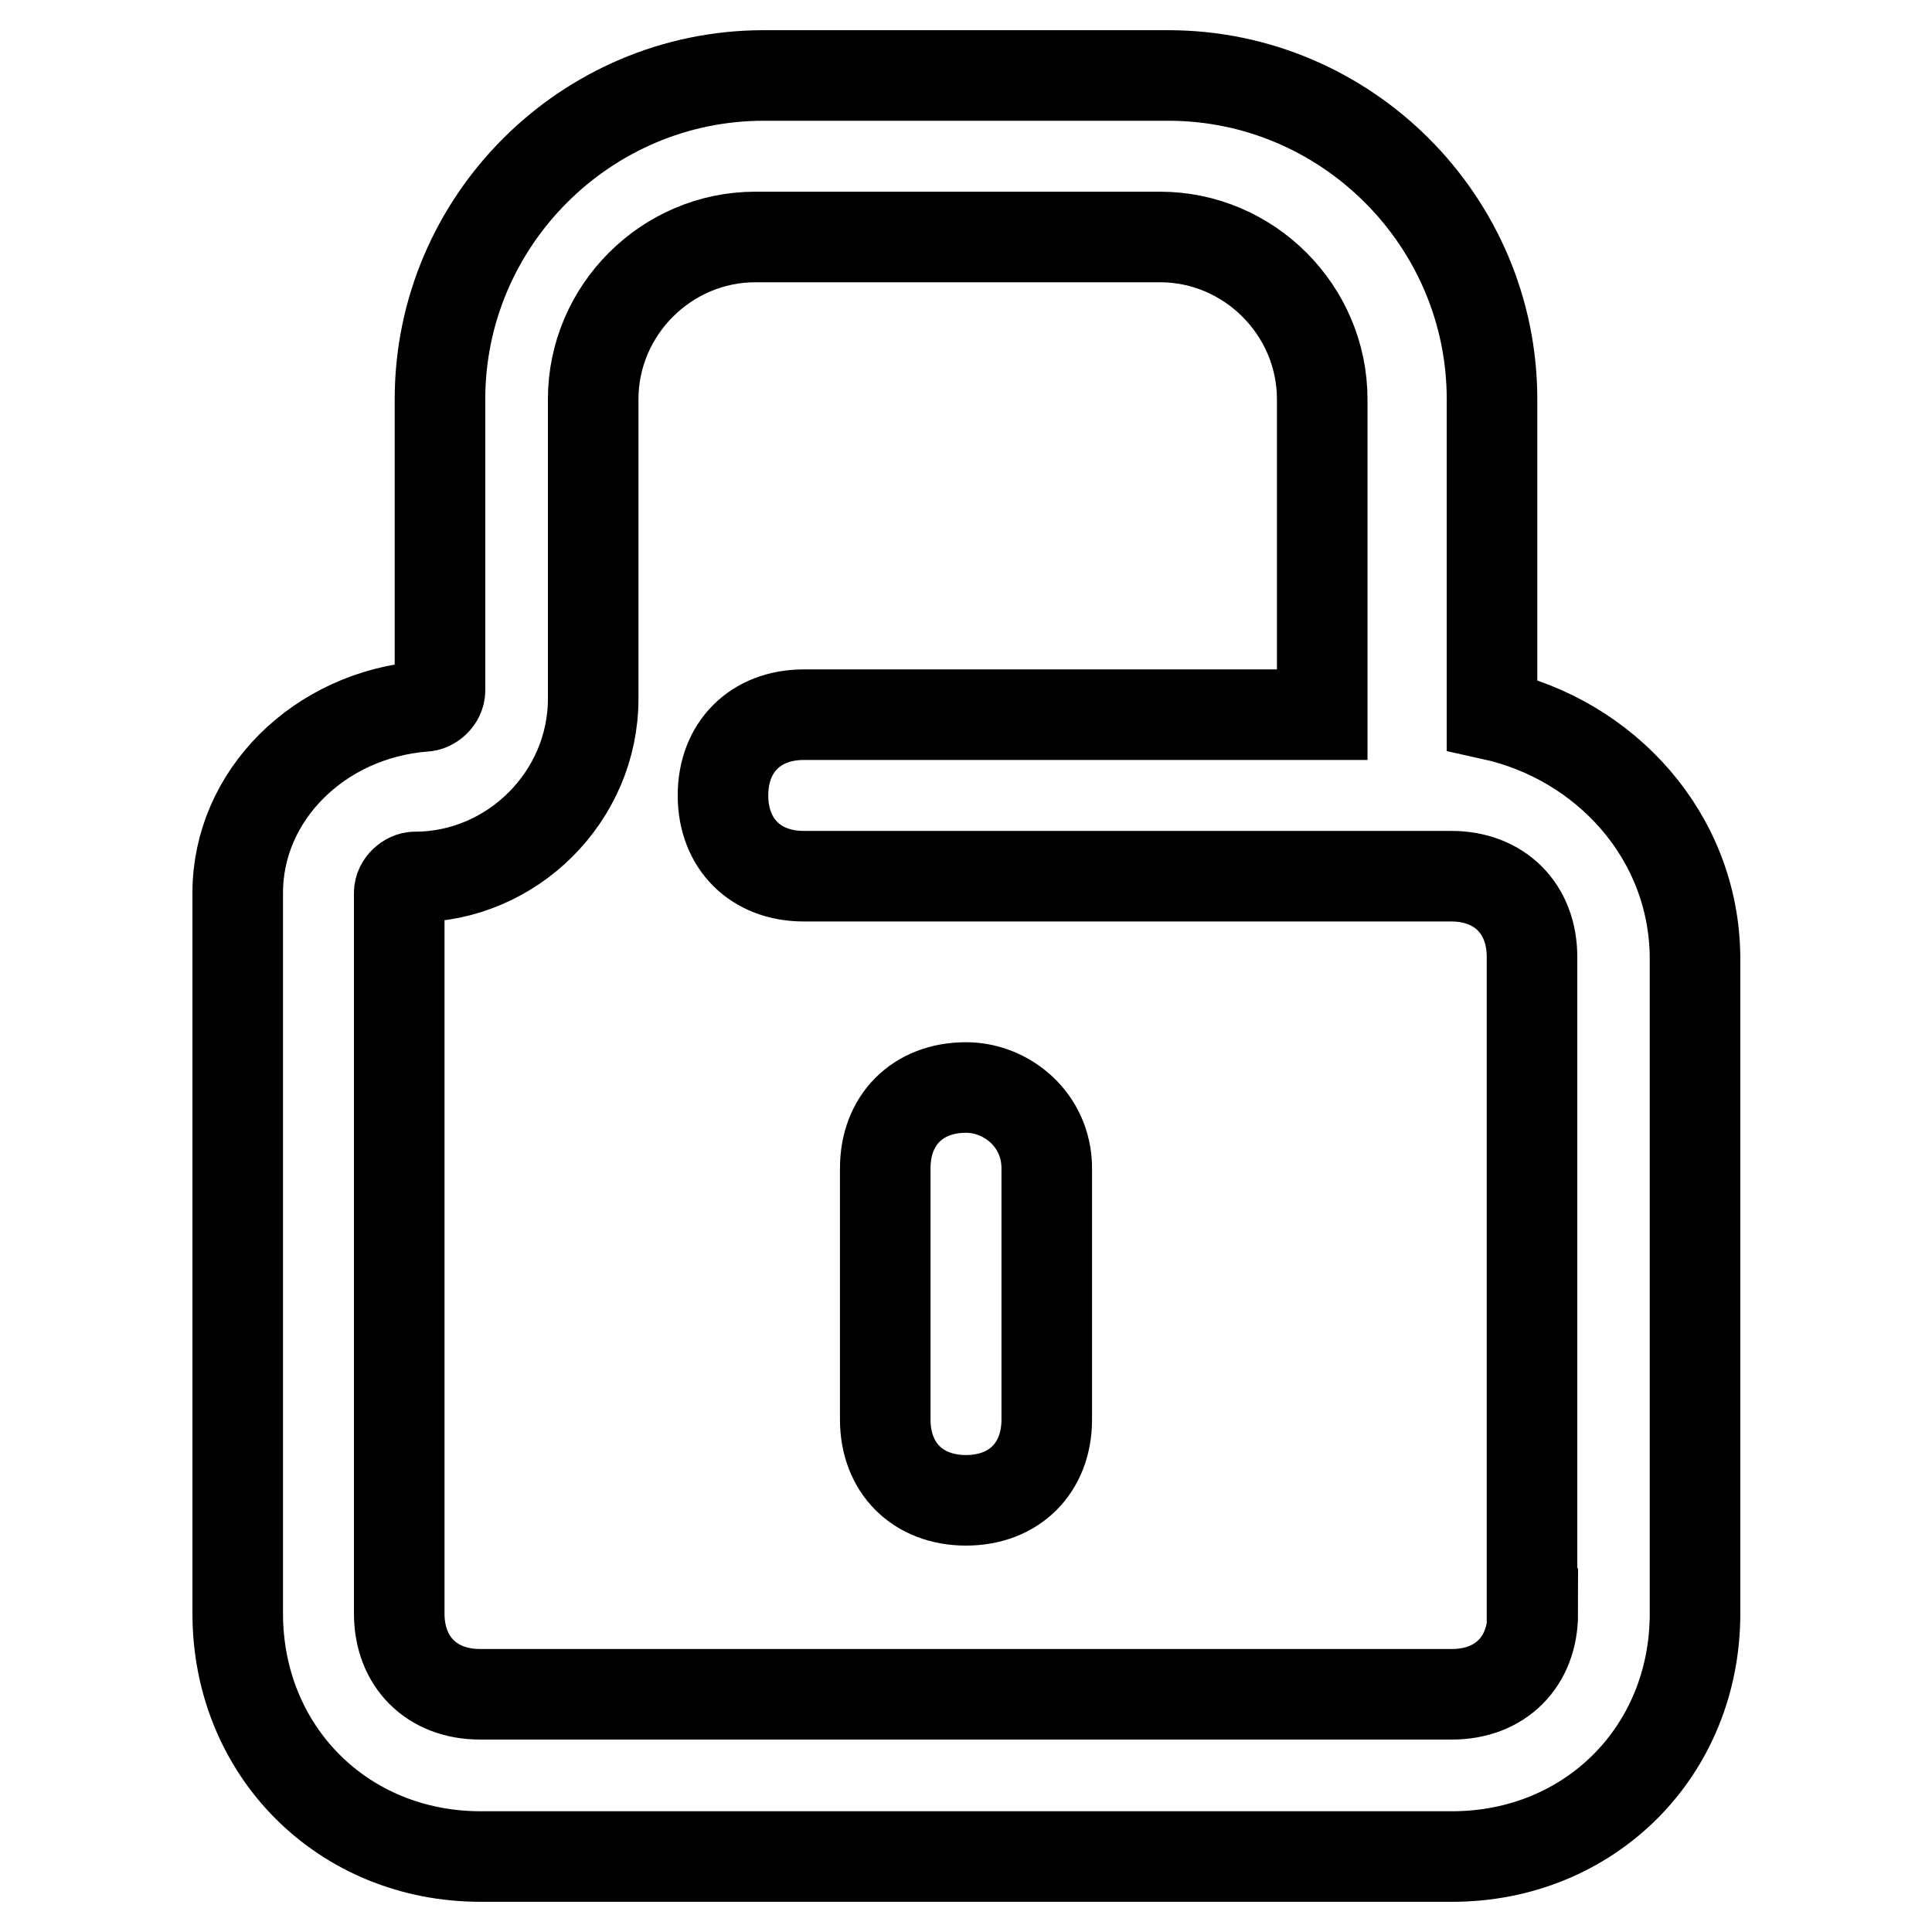
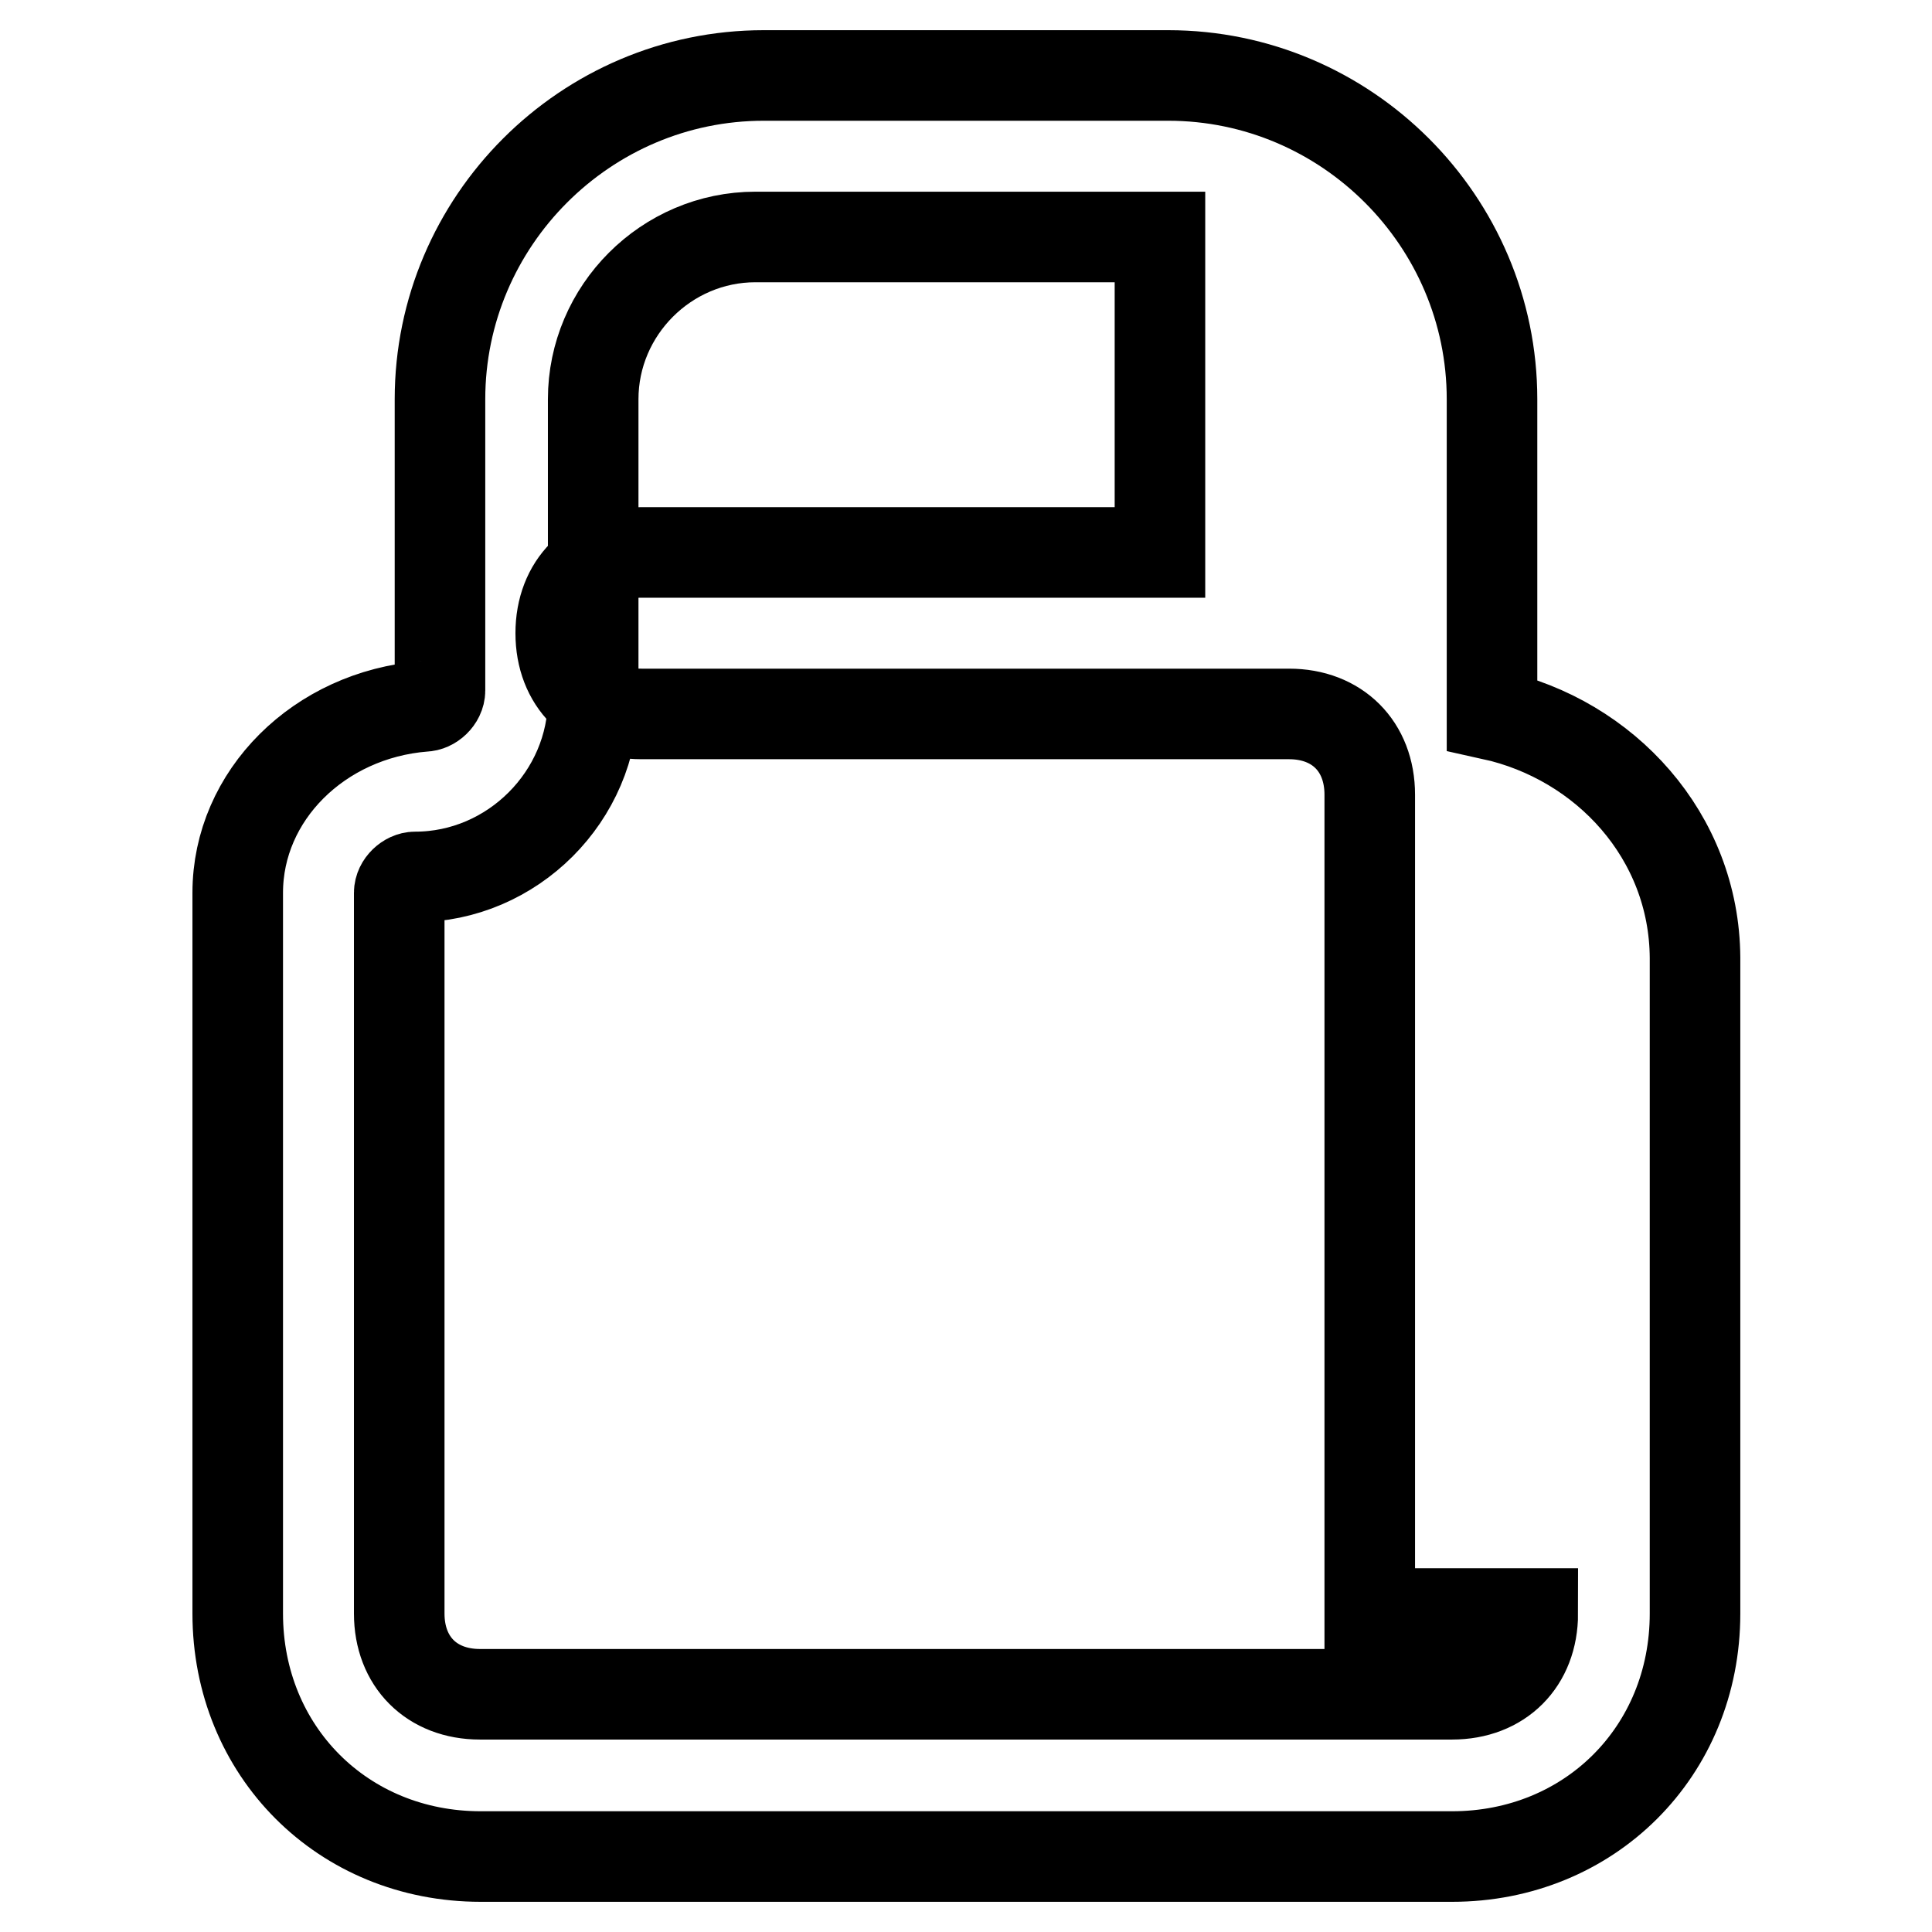
<svg xmlns="http://www.w3.org/2000/svg" version="1.1" x="0px" y="0px" viewBox="0 0 256 256" enable-background="new 0 0 256 256" xml:space="preserve">
  <g>
-     <path stroke-width="12" fill-opacity="0" stroke="#000000" d="M128,144.1c-6.4,0-10.7,4.3-10.7,10.7v33.3c0,6.4,4.3,10.7,10.7,10.7c6.4,0,10.7-4.3,10.7-10.7v-33.3 C138.7,148.4,133.4,144.1,128,144.1z" />
-     <path stroke-width="12" fill-opacity="0" stroke="#000000" d="M197.7,94.7V52.9c0-23.6-19.3-42.9-42.9-42.9h-53.6c-23.6,0-42.9,19.3-42.9,42.9v38.6 c0,1.1-1.1,2.1-2.1,2.1c-13.9,1.1-24.7,11.8-24.7,24.7v95.5c0,18.2,13.9,32.2,32.2,32.2h128.7c18.2,0,32.2-13.9,32.2-32.2v-86.9 C224.5,110.8,212.7,98,197.7,94.7L197.7,94.7z M203.1,213.8c0,6.4-4.3,10.7-10.7,10.7H63.6c-6.4,0-10.7-4.3-10.7-10.7v-95.5 c0-1.1,1.1-2.1,2.1-2.1c12.9,0,23.6-10.7,23.6-23.6V52.9c0-11.8,9.7-21.5,21.5-21.5h53.6c11.8,0,21.5,9.7,21.5,21.5v41.8h-68.7 c-6.4,0-10.7,4.3-10.7,10.7c0,6.4,4.3,10.7,10.7,10.7h85.8c6.4,0,10.7,4.3,10.7,10.7V213.8z" />
+     <path stroke-width="12" fill-opacity="0" stroke="#000000" d="M197.7,94.7V52.9c0-23.6-19.3-42.9-42.9-42.9h-53.6c-23.6,0-42.9,19.3-42.9,42.9v38.6 c0,1.1-1.1,2.1-2.1,2.1c-13.9,1.1-24.7,11.8-24.7,24.7v95.5c0,18.2,13.9,32.2,32.2,32.2h128.7c18.2,0,32.2-13.9,32.2-32.2v-86.9 C224.5,110.8,212.7,98,197.7,94.7L197.7,94.7z M203.1,213.8c0,6.4-4.3,10.7-10.7,10.7H63.6c-6.4,0-10.7-4.3-10.7-10.7v-95.5 c0-1.1,1.1-2.1,2.1-2.1c12.9,0,23.6-10.7,23.6-23.6V52.9c0-11.8,9.7-21.5,21.5-21.5h53.6v41.8h-68.7 c-6.4,0-10.7,4.3-10.7,10.7c0,6.4,4.3,10.7,10.7,10.7h85.8c6.4,0,10.7,4.3,10.7,10.7V213.8z" />
  </g>
</svg>